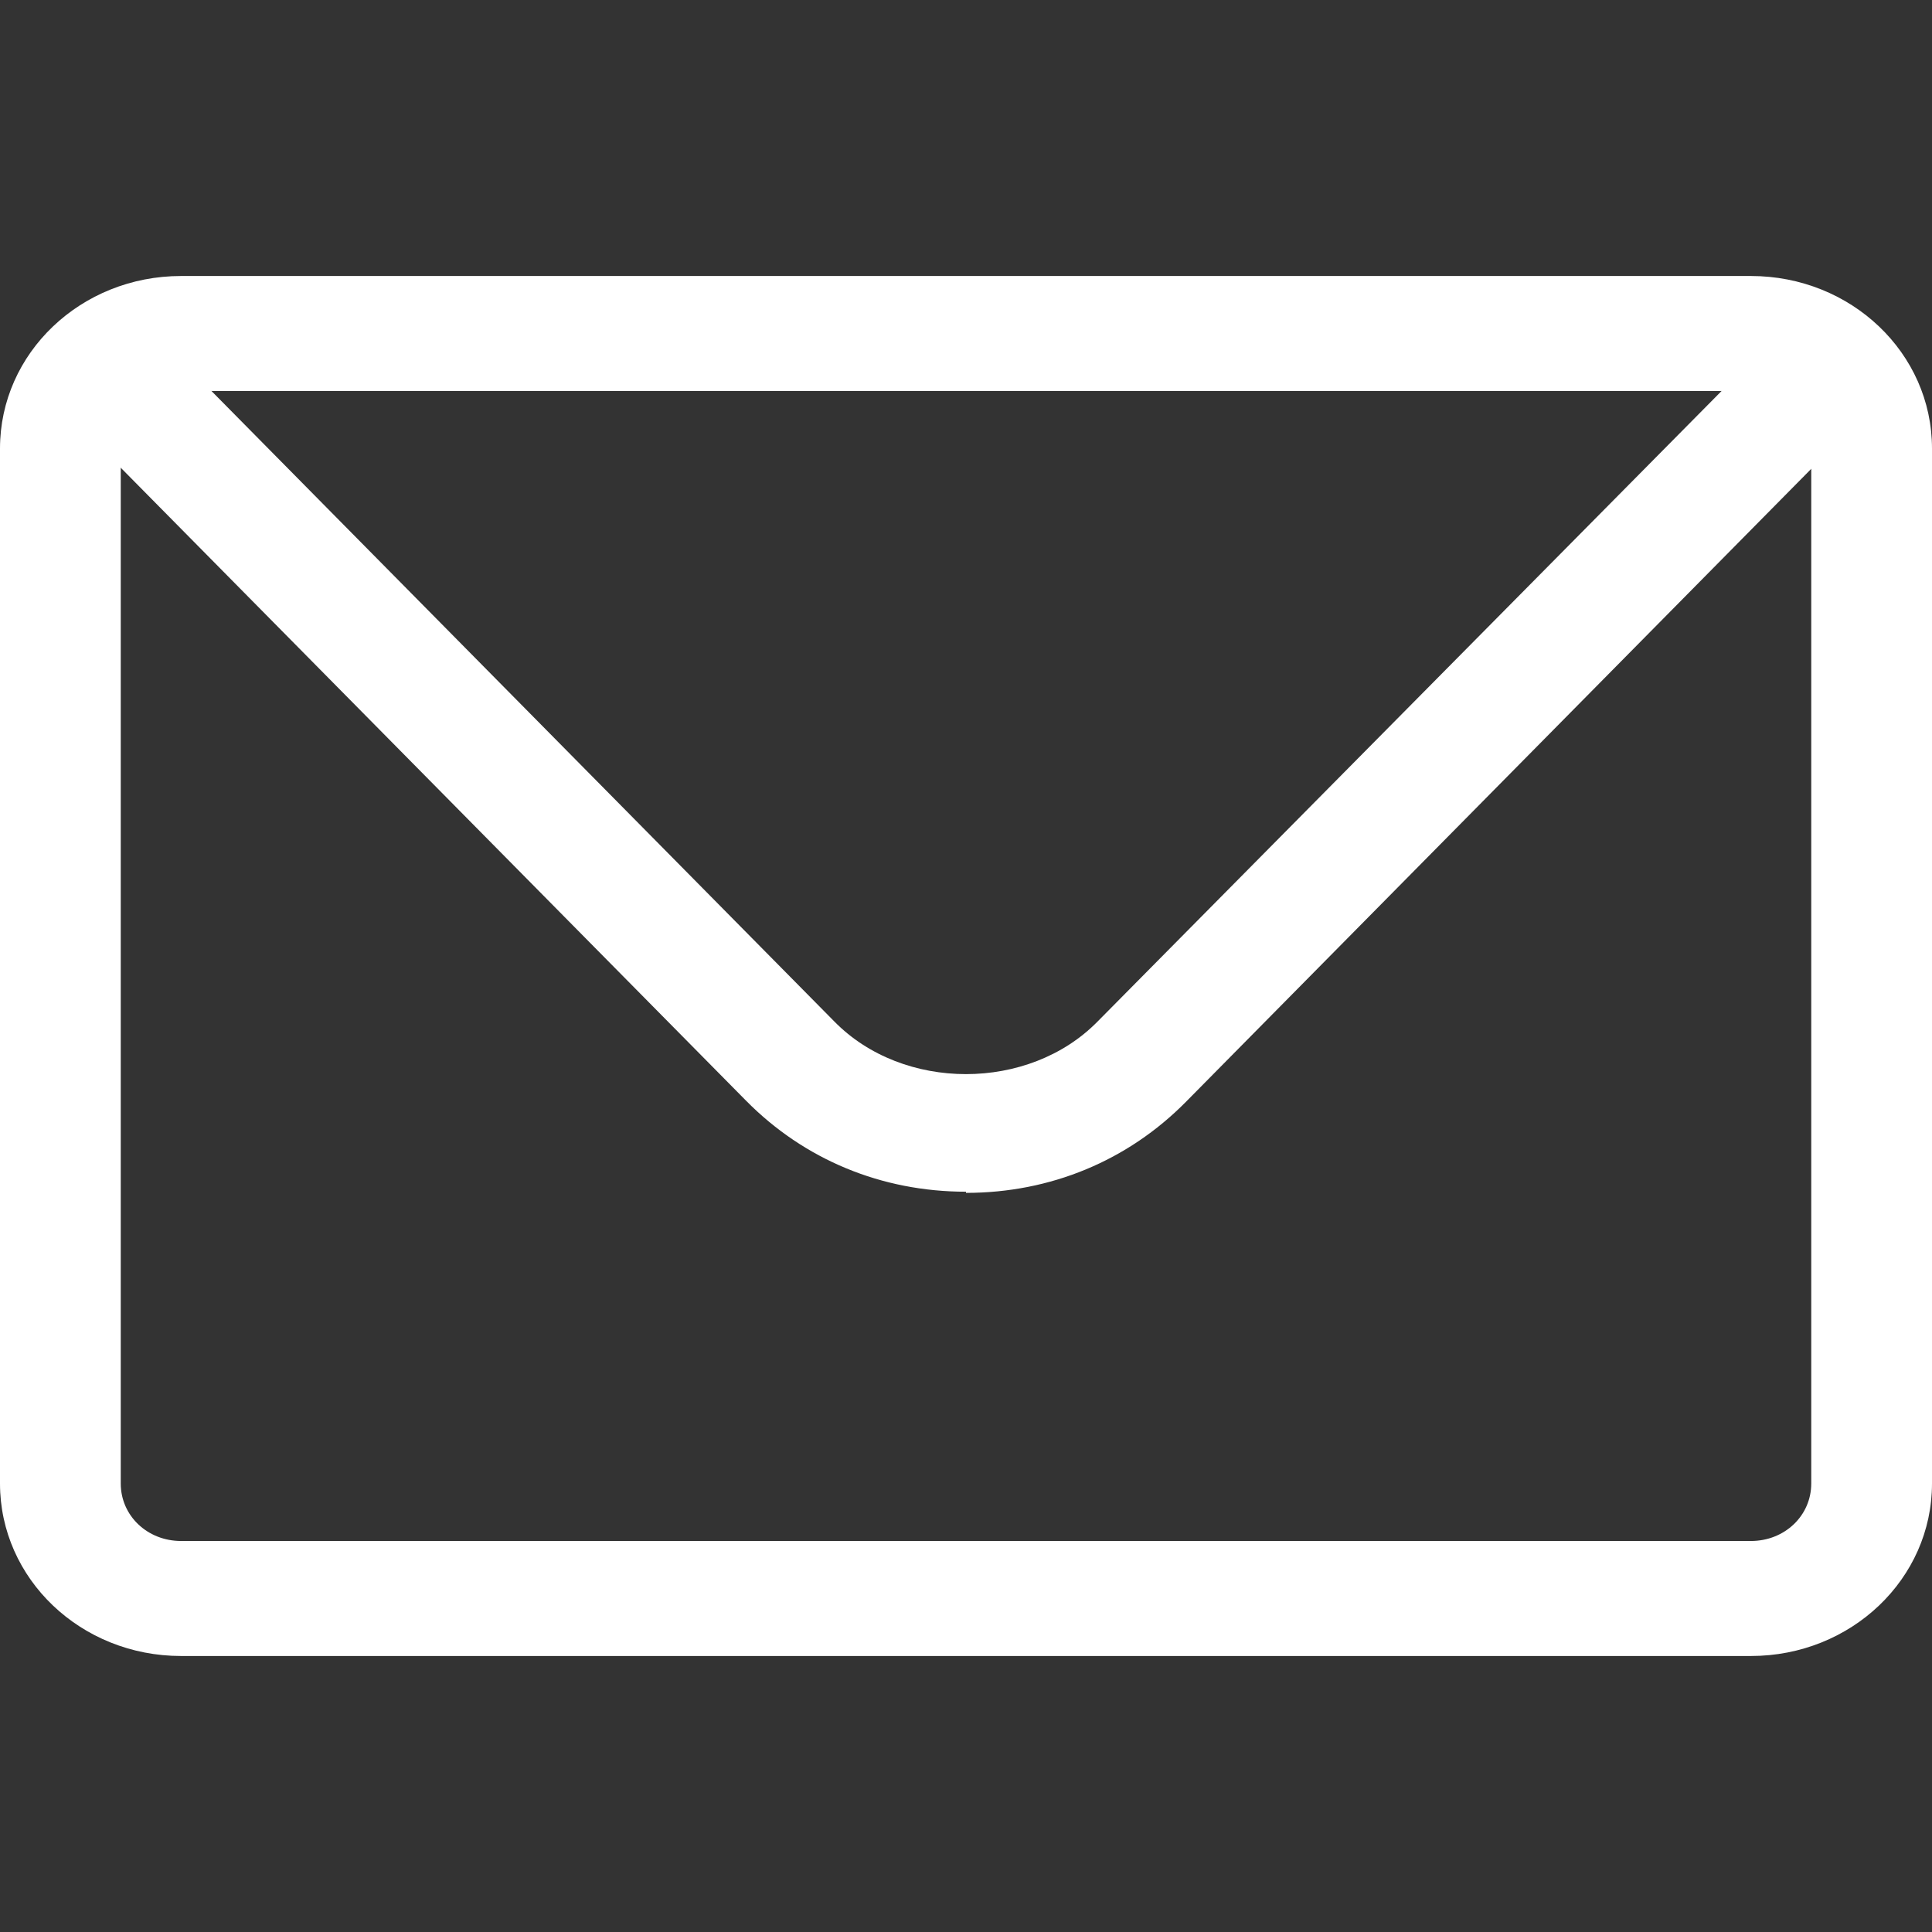
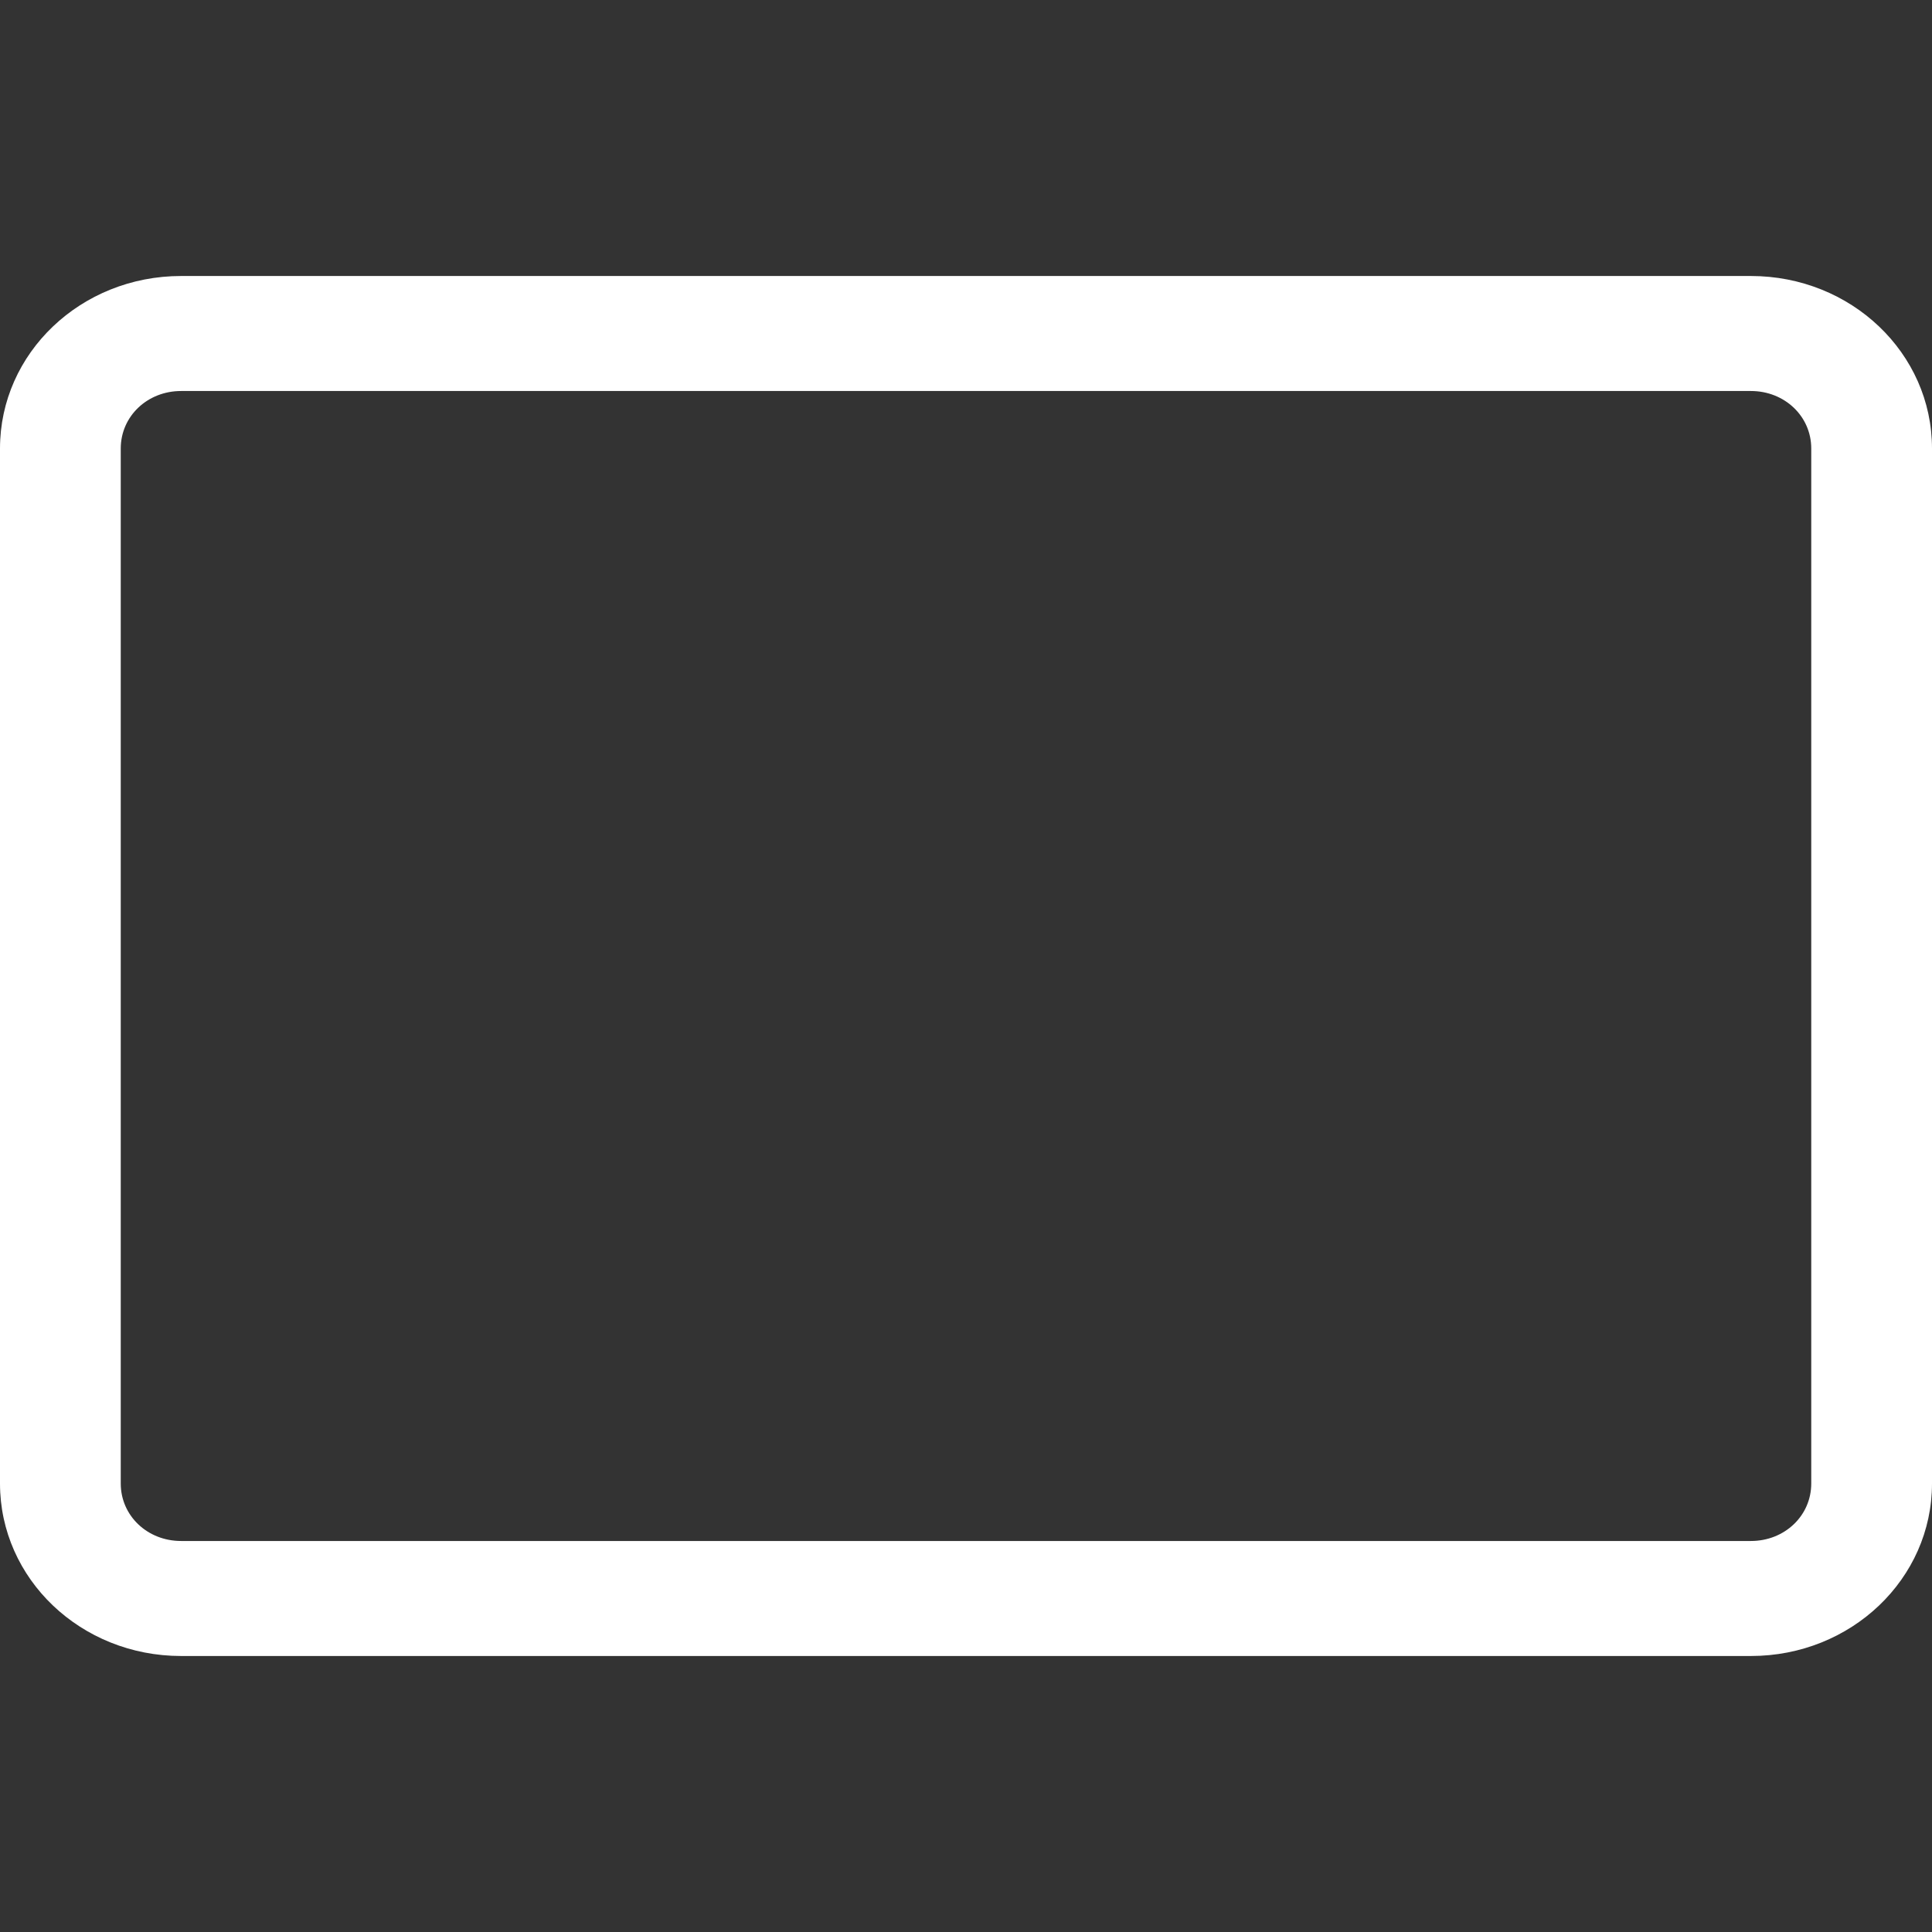
<svg xmlns="http://www.w3.org/2000/svg" width="70" height="70" viewBox="0 0 70 70" fill="none">
  <rect x="0" y="0" width="70" height="70" fill="#333333" stroke="none" />
  <path d="M63.438 60H6.562C2.931 60 0 57.208 0 53.75V16.25C0 12.792 2.931 10 6.562 10H63.438C67.069 10 70 12.792 70 16.25V53.75C70 57.208 67.069 60 63.438 60ZM6.562 14.167C5.338 14.167 4.375 15.083 4.375 16.25V53.75C4.375 54.917 5.338 55.833 6.562 55.833H63.438C64.662 55.833 65.625 54.917 65.625 53.75V16.25C65.625 15.083 64.662 14.167 63.438 14.167H6.562Z" fill="white" />
-   <path d="M34.999 43.178C31.936 43.178 29.137 42.011 27.037 39.886L4.068 16.636C3.236 15.803 3.28 14.47 4.155 13.678C5.03 12.886 6.43 12.928 7.261 13.761L30.23 37.011C32.724 39.553 37.274 39.553 39.768 37.011L62.736 13.803C63.568 12.97 64.968 12.928 65.843 13.72C66.718 14.511 66.761 15.845 65.93 16.678L42.962 39.928C40.861 42.053 38.062 43.22 34.999 43.22V43.178Z" fill="white" />
</svg>